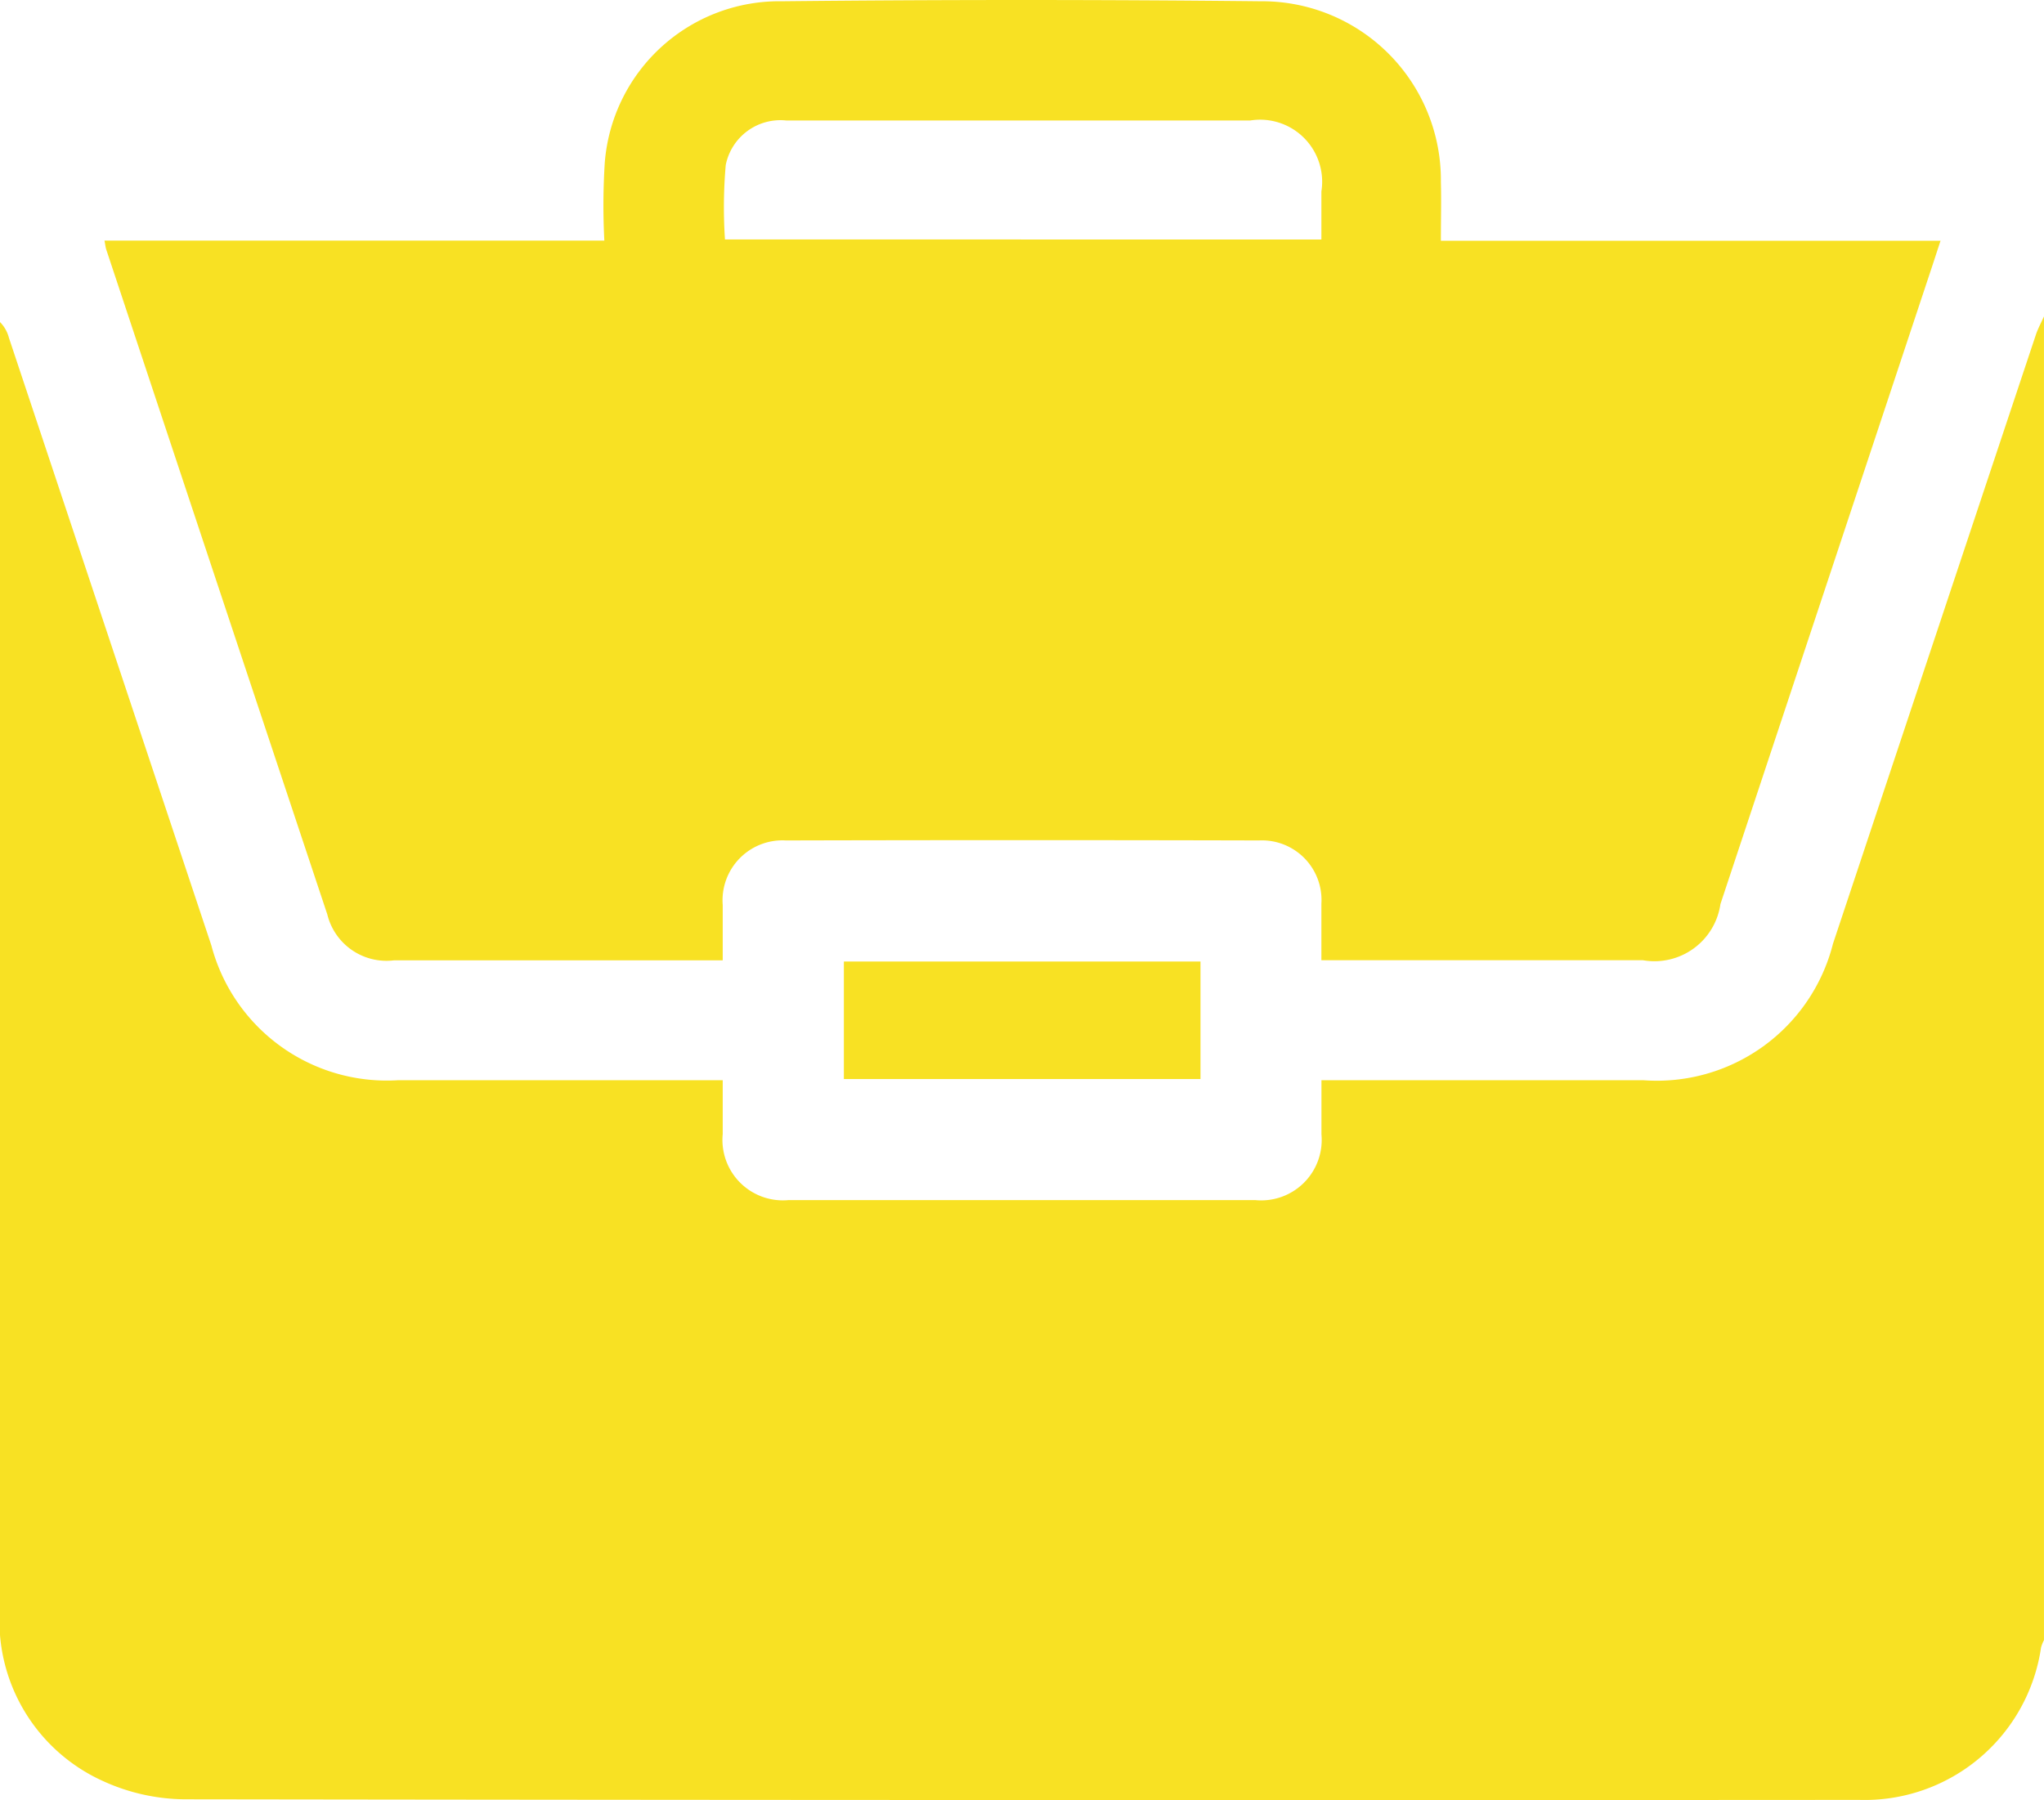
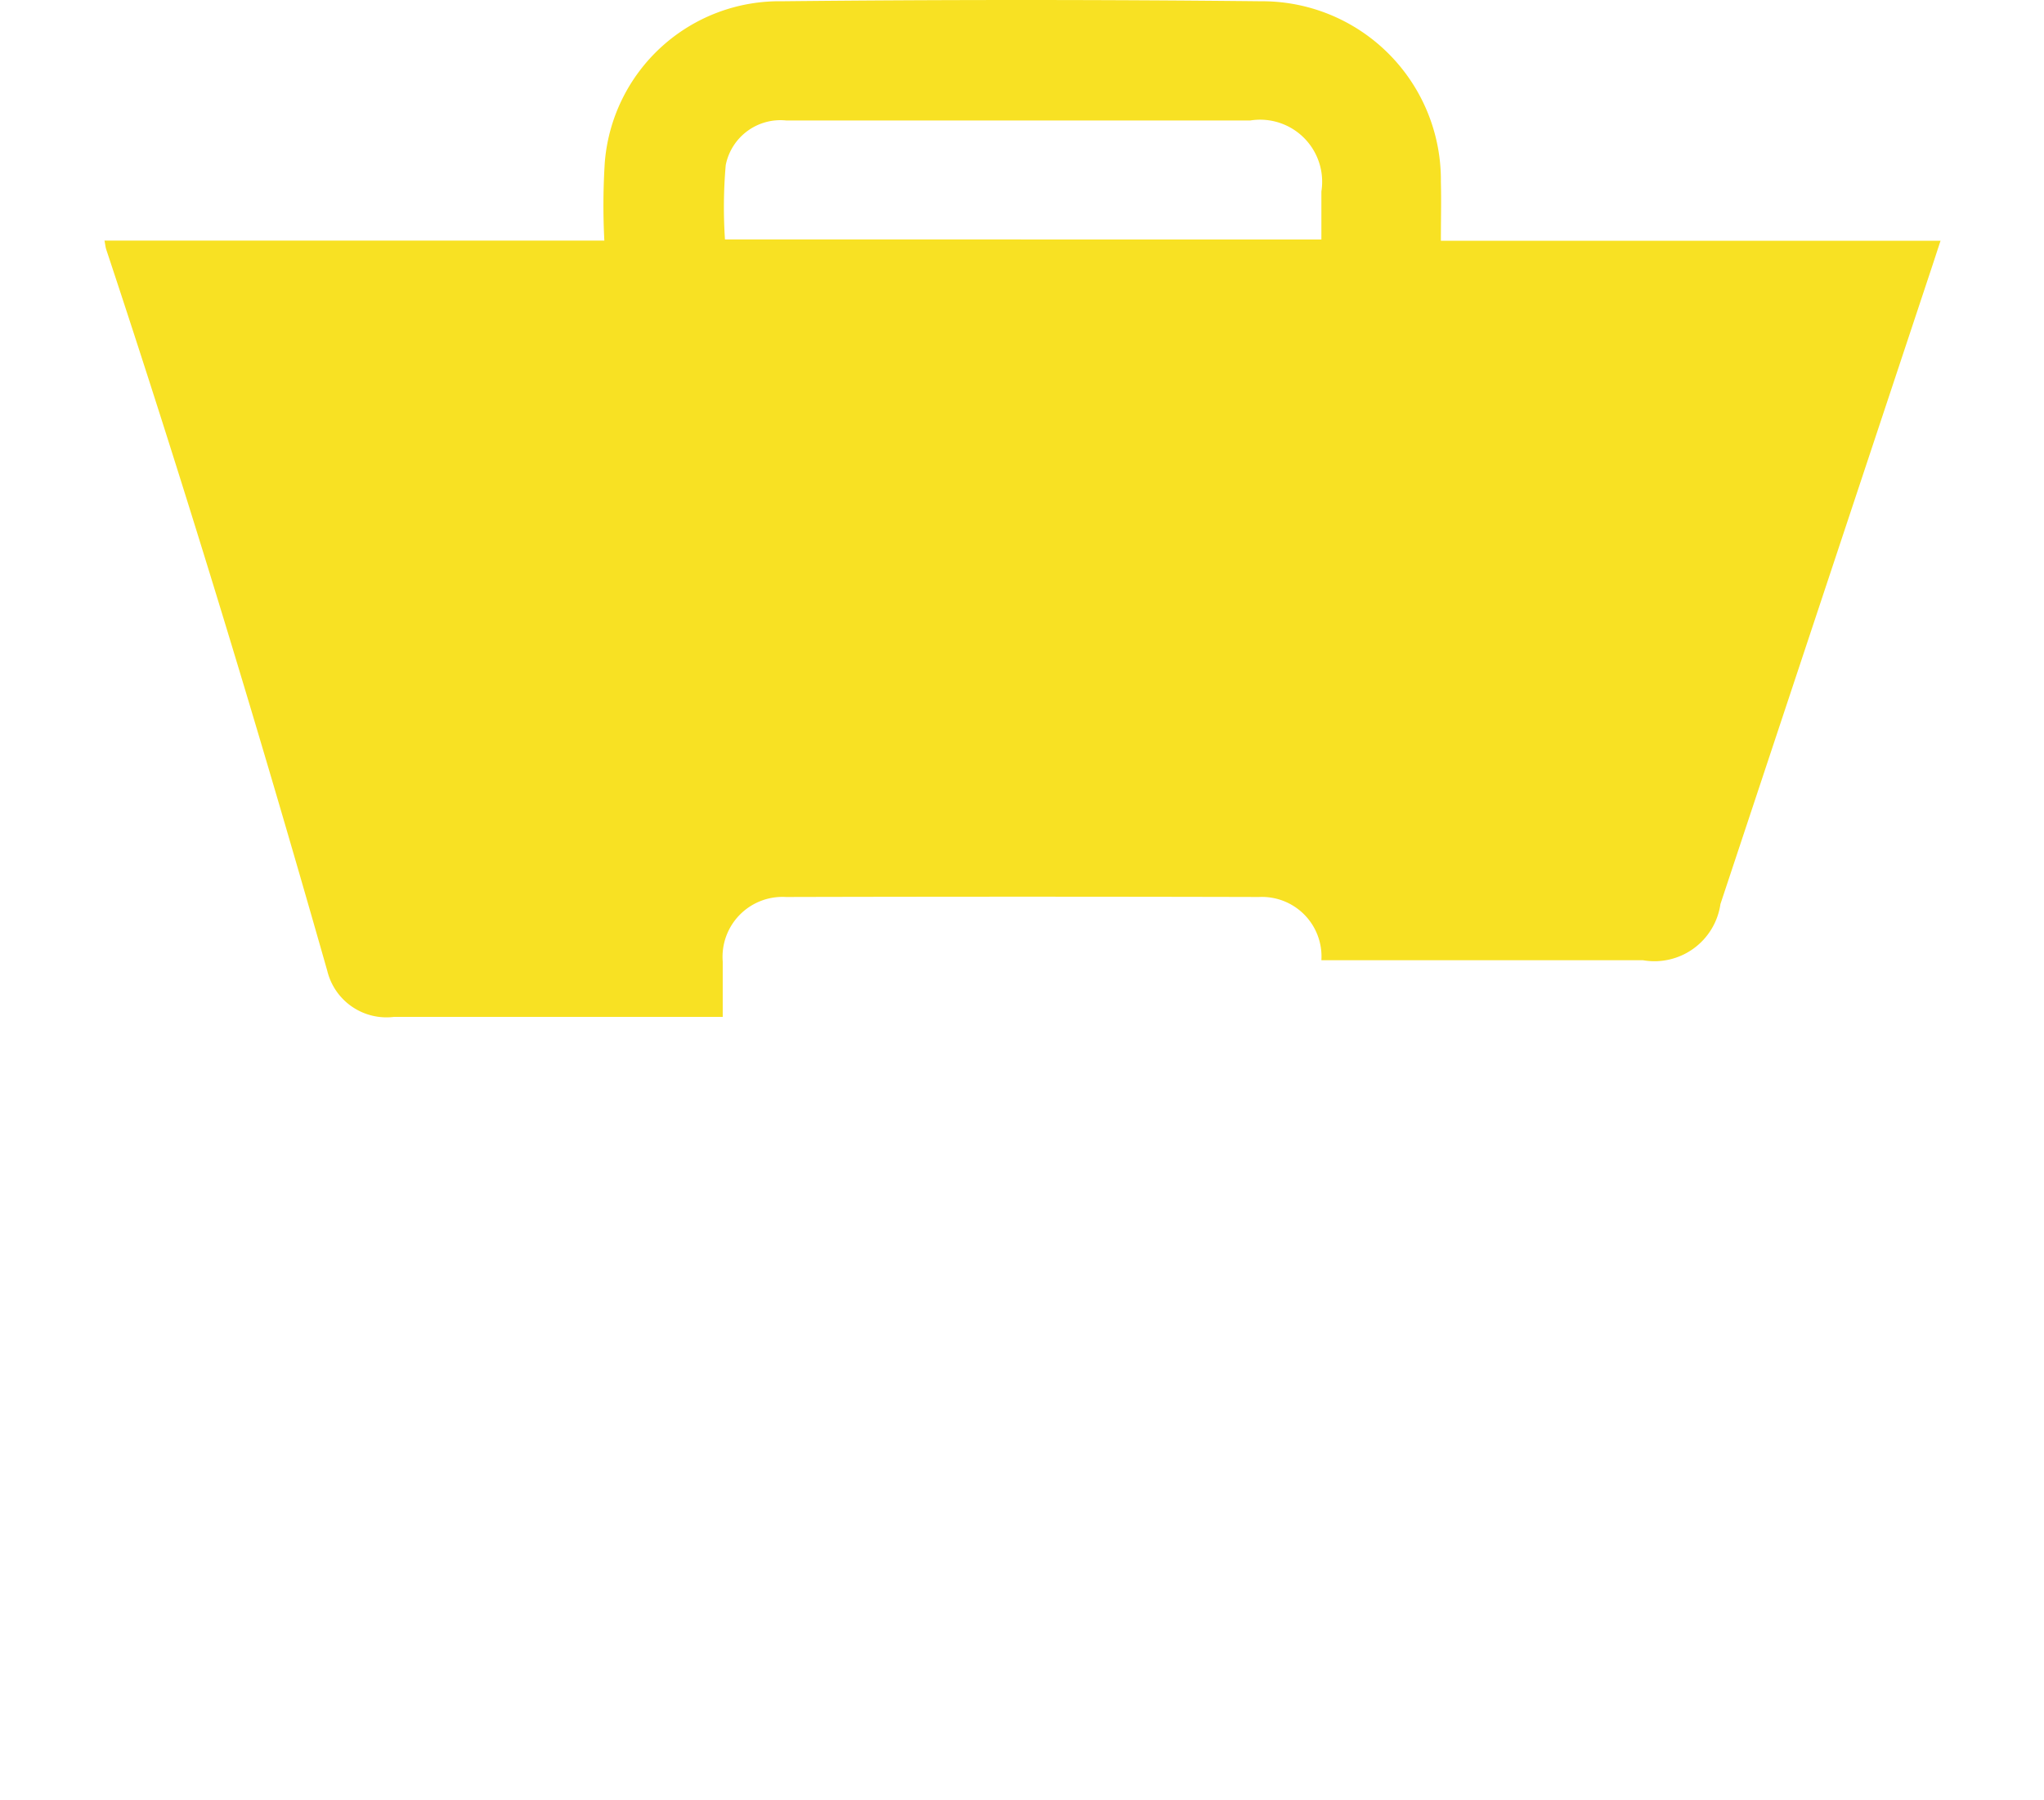
<svg xmlns="http://www.w3.org/2000/svg" id="Artboard_1_copy_2" data-name="Artboard 1 copy 2" width="69.927" height="61.594" viewBox="0 0 69.927 61.594">
-   <path id="Path_6881" data-name="Path 6881" d="M114.356,107.82v45.294a1.368,1.368,0,0,0-.1.254,6.1,6.1,0,0,1-6.225,5.214q-28.638.02-57.276-.02a6.845,6.845,0,0,1-2.822-.634,6.019,6.019,0,0,1-3.507-5.918v-44a1.19,1.19,0,0,1,.309.541l6.925,20.79a6.208,6.208,0,0,0,6.4,4.615H69.155V135.8a2.068,2.068,0,0,0,2.248,2.259H87.379a2.069,2.069,0,0,0,2.259-2.248v-1.855h11.006a6.215,6.215,0,0,0,6.494-4.67q3.471-10.427,6.947-20.856C114.158,108.22,114.266,108.023,114.356,107.82Z" transform="translate(-44.43 -96.994)" fill="#f8e123" />
-   <path id="Path_6882" data-name="Path 6882" d="M60.62,67.028h17.1a23.335,23.335,0,0,1,.015-2.67,5.992,5.992,0,0,1,6.061-5.52q8.192-.086,16.387,0a6.118,6.118,0,0,1,6.156,6.183c.018.636,0,1.274,0,2.012h17.094c-.095.285-.168.512-.243.74l-7.287,21.956a2.282,2.282,0,0,1-2.65,1.923H102.251V89.717a2.038,2.038,0,0,0-2.135-2.164q-8.093-.02-16.182,0a2.051,2.051,0,0,0-2.164,2.208v1.895H70.519a2.084,2.084,0,0,1-2.277-1.574Q64.458,78.714,60.68,67.333C60.653,67.249,60.646,67.161,60.62,67.028Zm41.631-.038V65.346a2.123,2.123,0,0,0-2.429-2.429H83.938a1.909,1.909,0,0,0-2.065,1.526,16.589,16.589,0,0,0-.026,2.546Z" transform="translate(-57.045 -58.795)" fill="#f8e123" />
-   <path id="Path_6883" data-name="Path 6883" d="M187.37,211.811h-12.2V207.79h12.2Z" transform="translate(-146.3 -174.889)" fill="#f8e123" />
+   <path id="Path_6882" data-name="Path 6882" d="M60.62,67.028h17.1a23.335,23.335,0,0,1,.015-2.67,5.992,5.992,0,0,1,6.061-5.52q8.192-.086,16.387,0a6.118,6.118,0,0,1,6.156,6.183c.018.636,0,1.274,0,2.012h17.094c-.095.285-.168.512-.243.74l-7.287,21.956a2.282,2.282,0,0,1-2.65,1.923H102.251a2.038,2.038,0,0,0-2.135-2.164q-8.093-.02-16.182,0a2.051,2.051,0,0,0-2.164,2.208v1.895H70.519a2.084,2.084,0,0,1-2.277-1.574Q64.458,78.714,60.68,67.333C60.653,67.249,60.646,67.161,60.62,67.028Zm41.631-.038V65.346a2.123,2.123,0,0,0-2.429-2.429H83.938a1.909,1.909,0,0,0-2.065,1.526,16.589,16.589,0,0,0-.026,2.546Z" transform="translate(-57.045 -58.795)" fill="#f8e123" />
</svg>